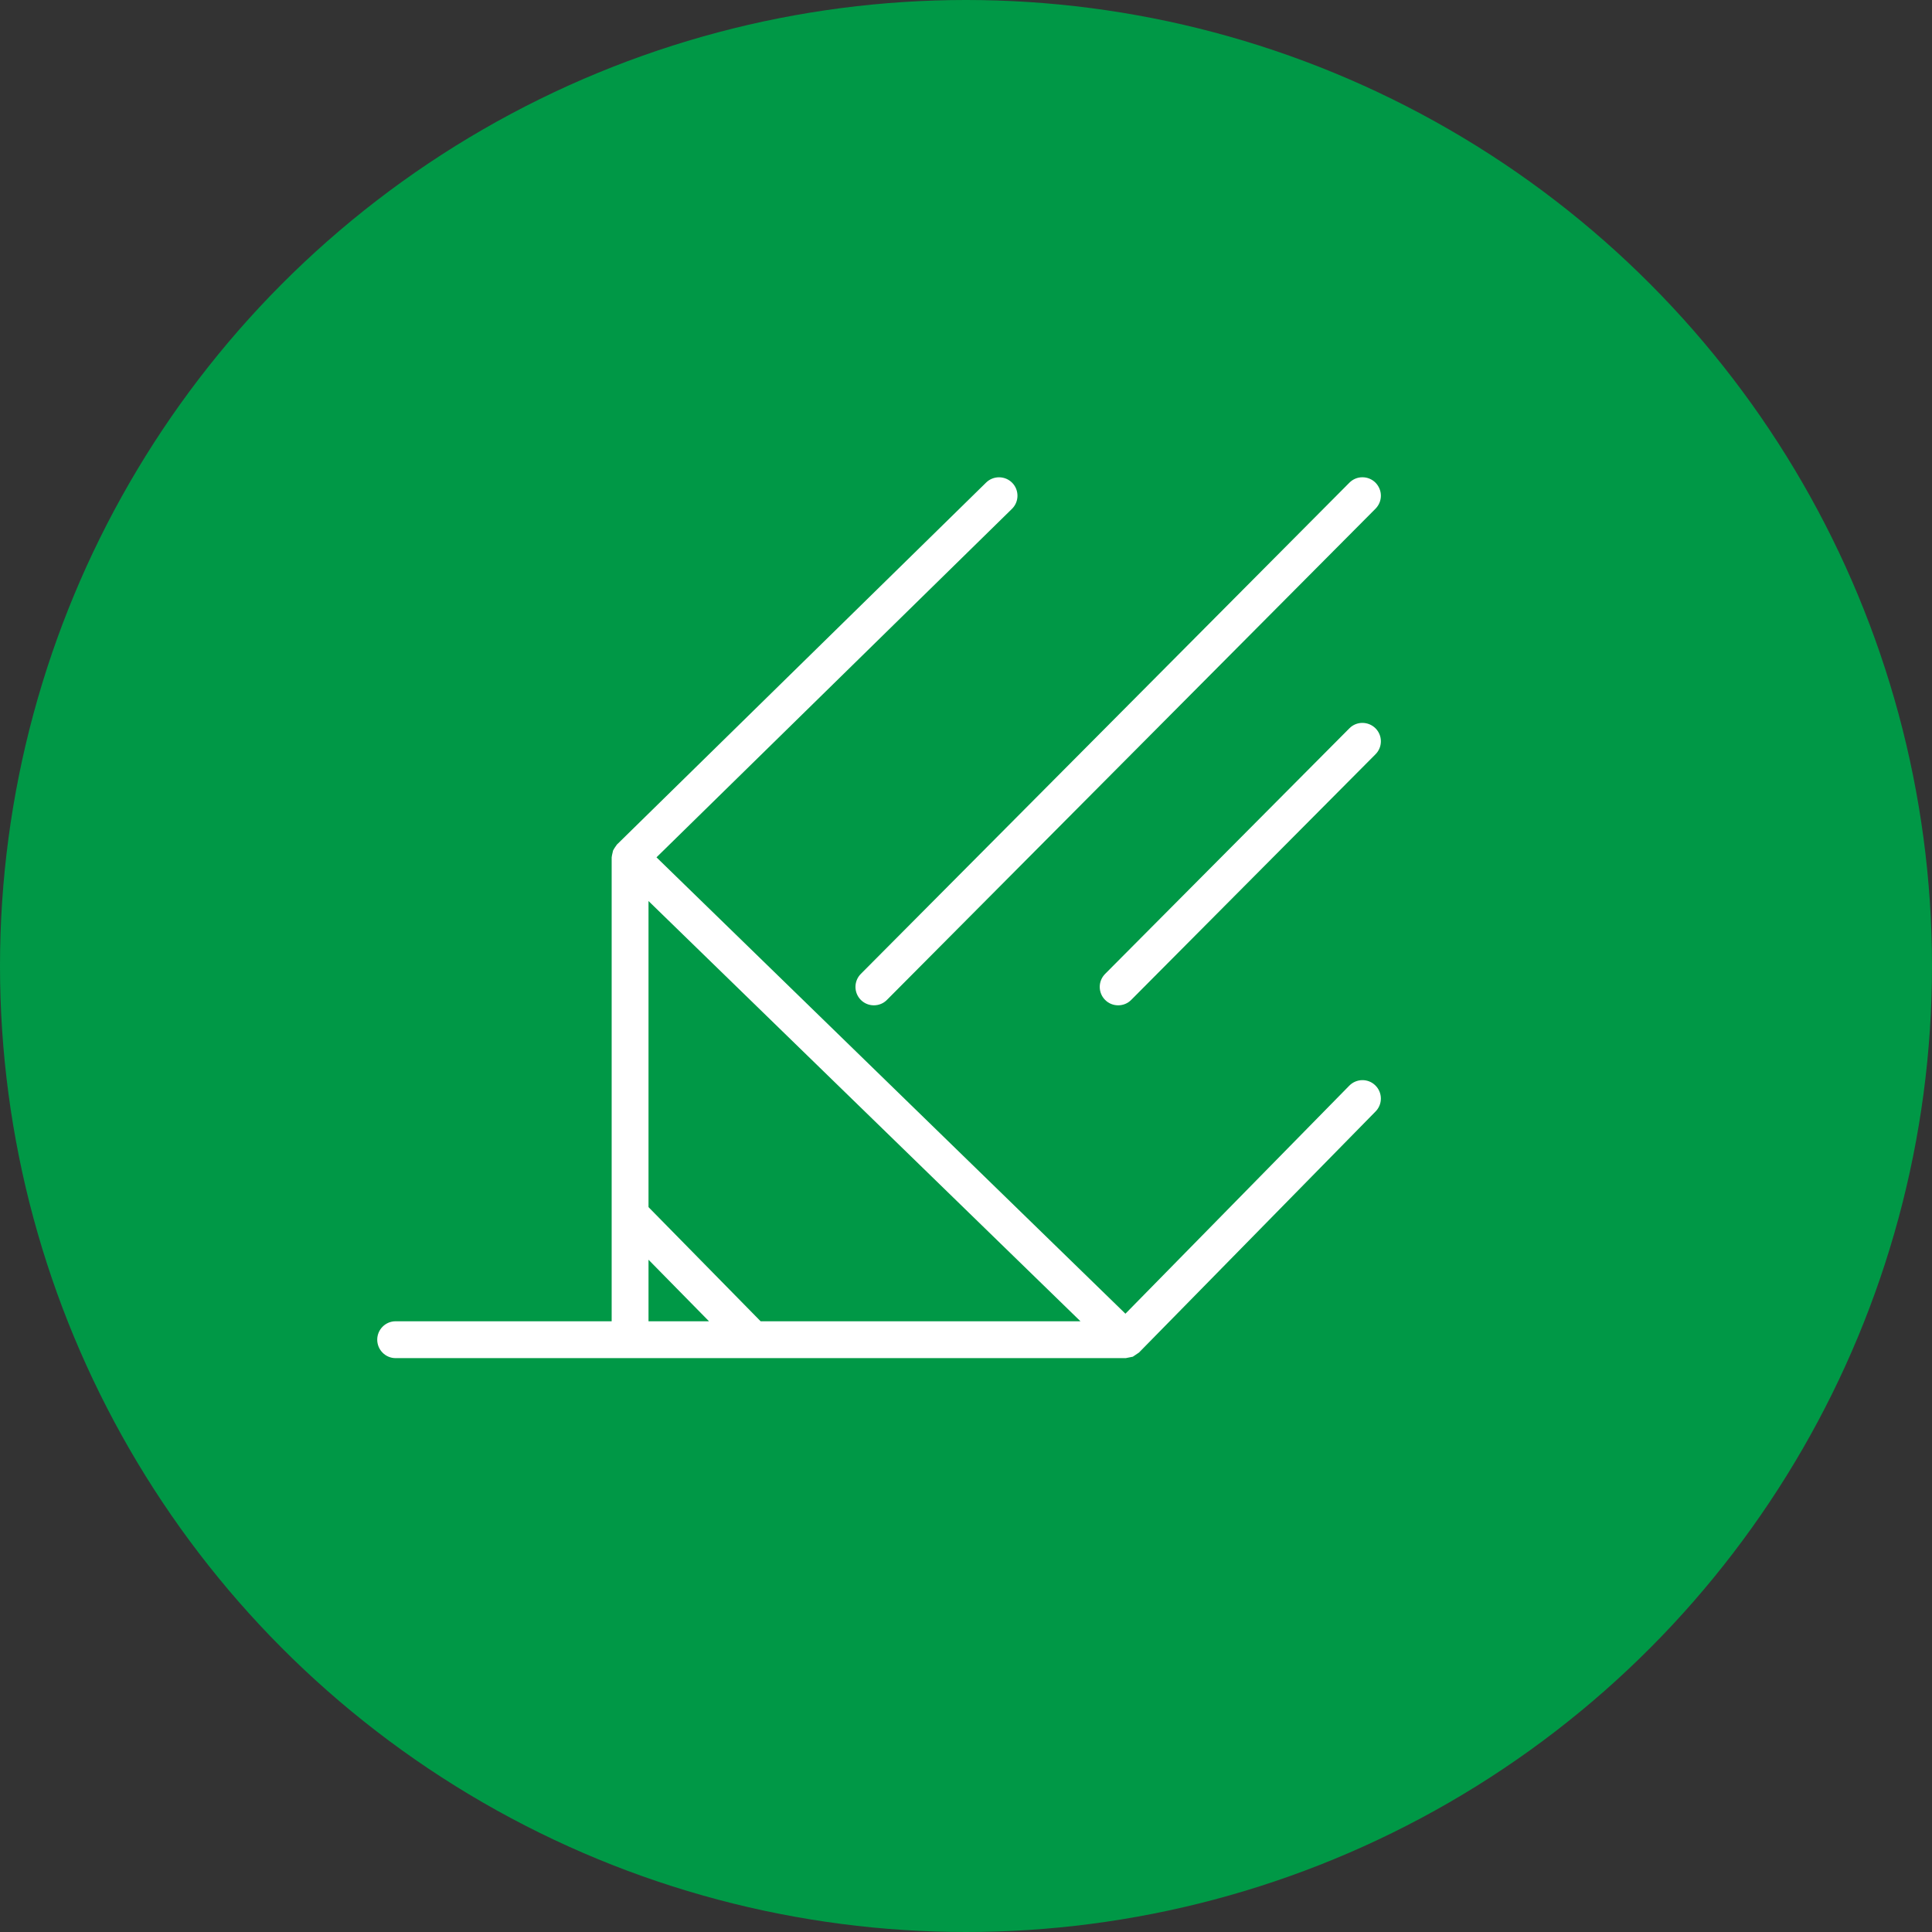
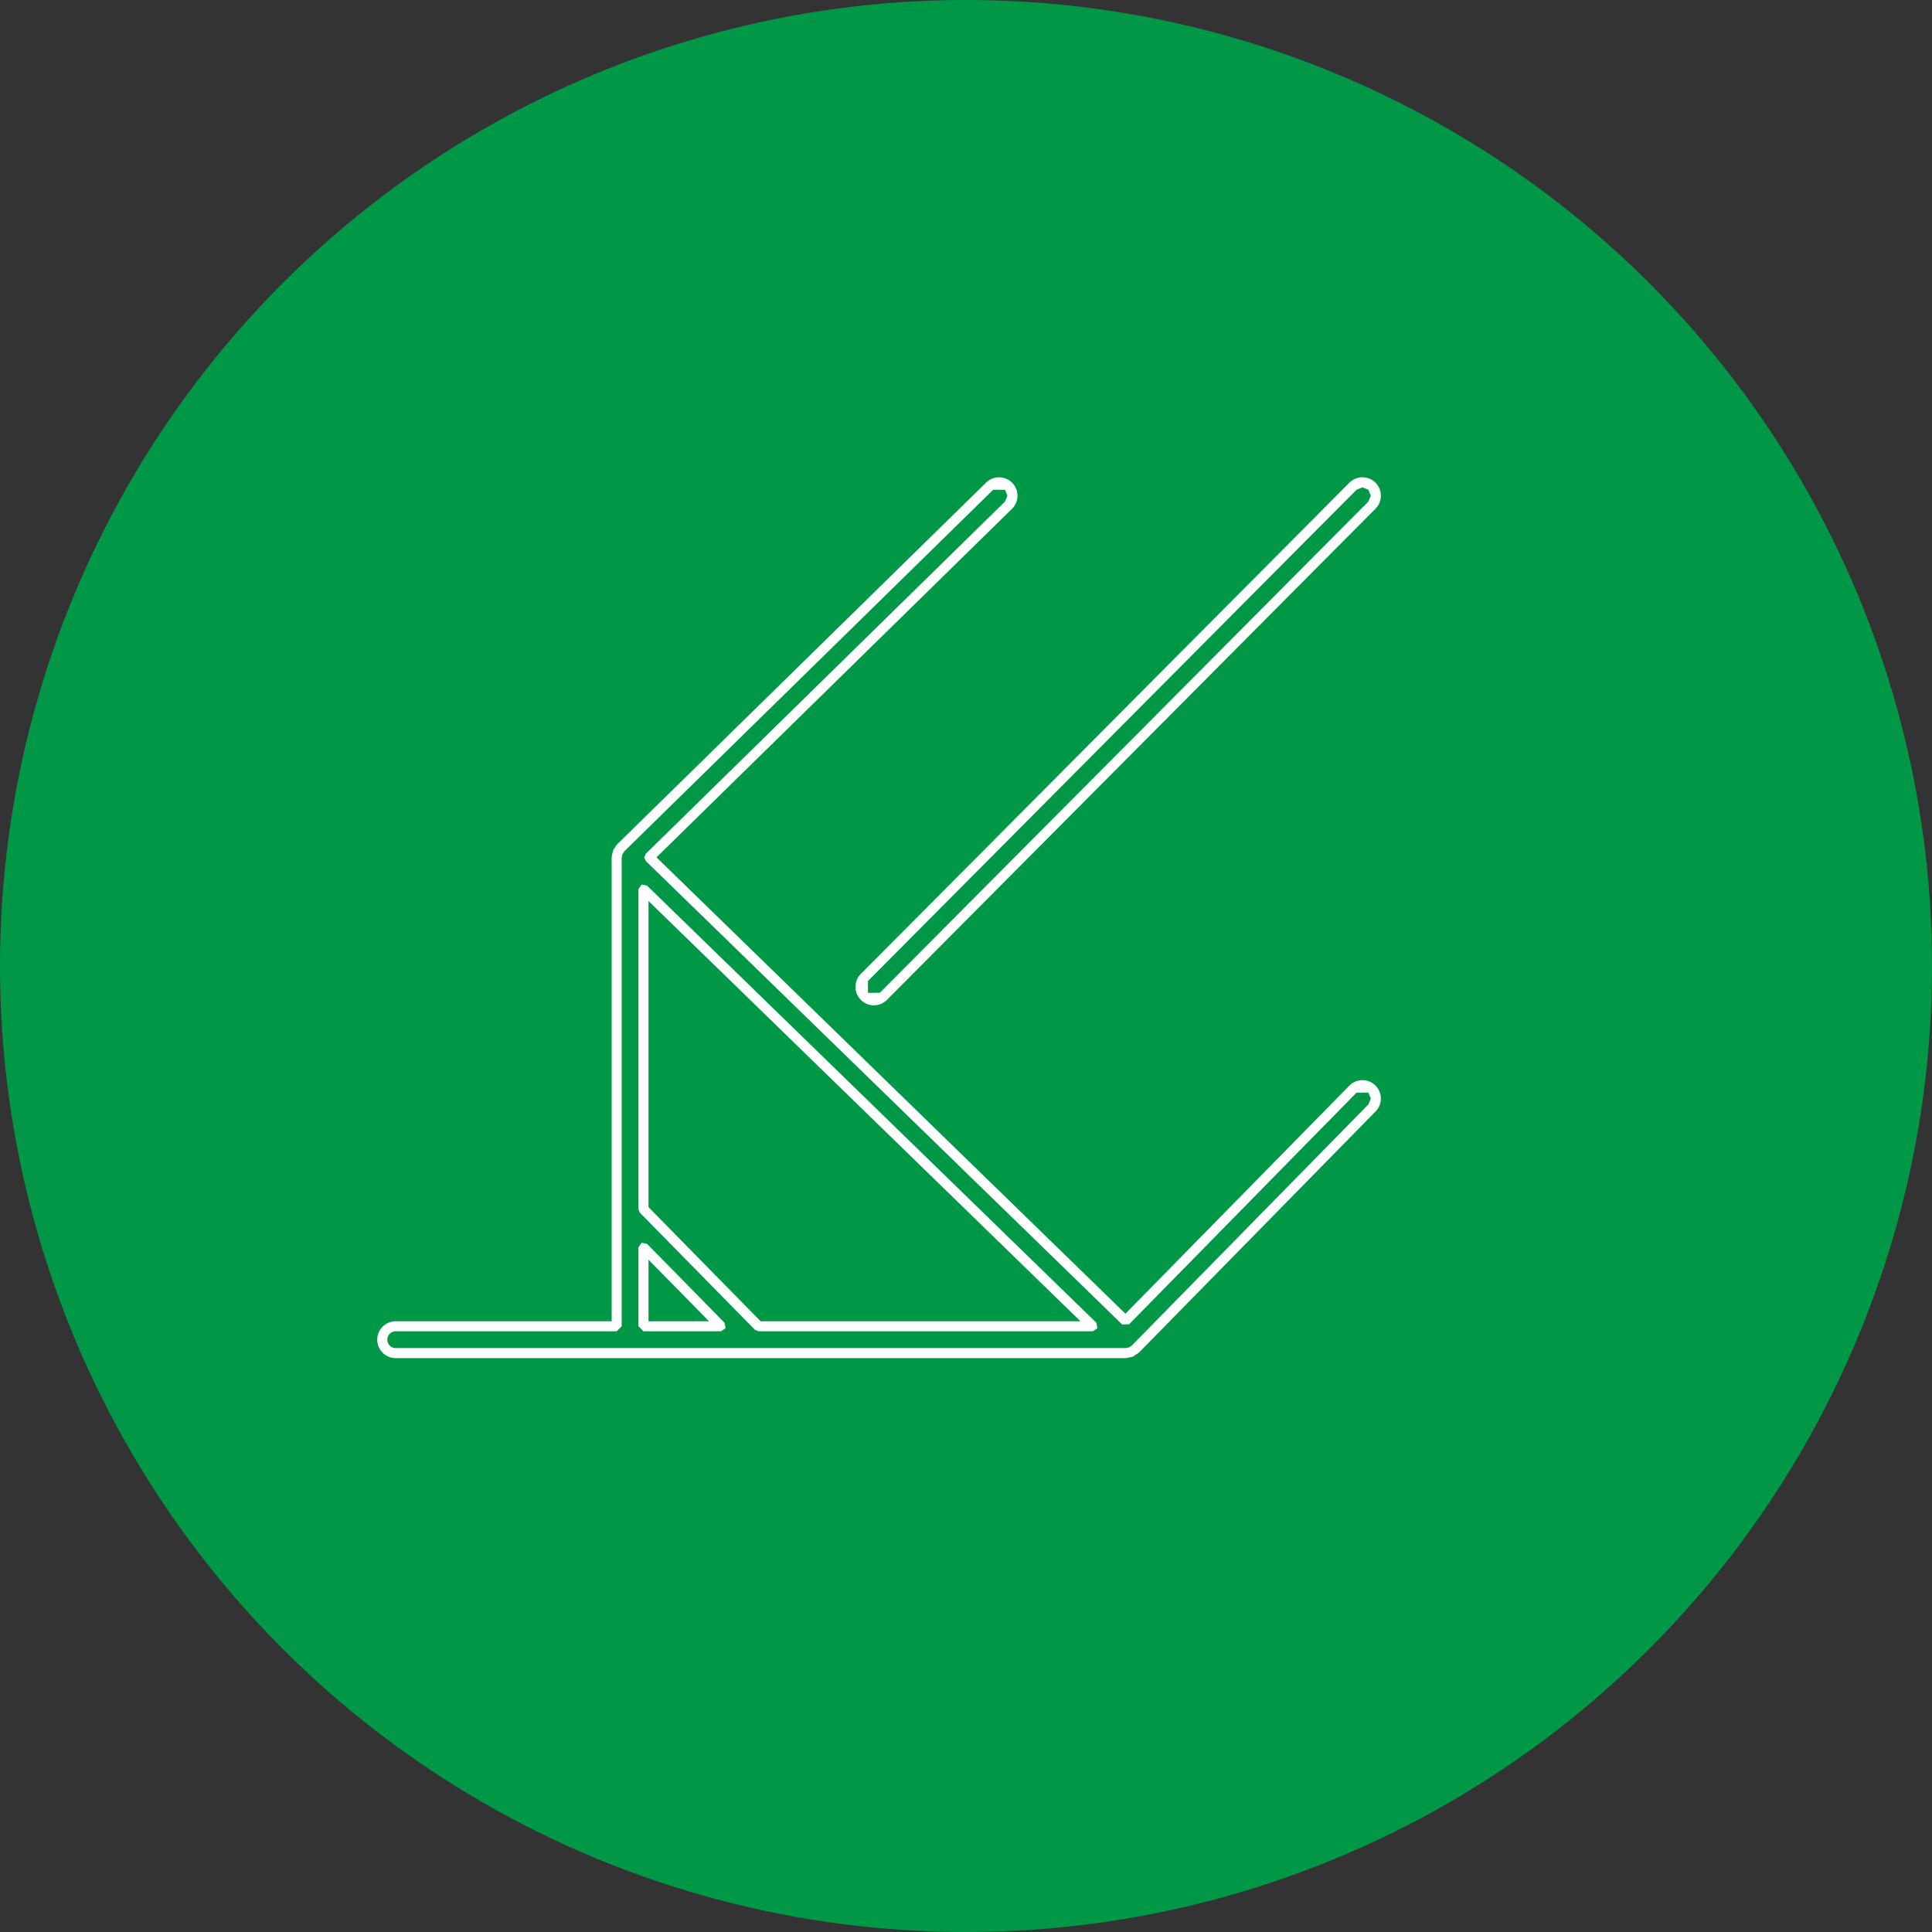
<svg xmlns="http://www.w3.org/2000/svg" xml:space="preserve" width="200mm" height="200mm" style="shape-rendering:geometricPrecision; text-rendering:geometricPrecision; image-rendering:optimizeQuality; fill-rule:evenodd; clip-rule:evenodd" viewBox="0 0 200000 200000">
  <rect x="0" y="0" width="200000" height="200000" fill="#333333" stroke="none" />
  <defs>
    <style type="text/css">  .fil1 {fill:#009846} .fil0 {fill:white} .fil2 {fill:white;fill-rule:nonzero}  </style>
  </defs>
  <g id="Слой_x0020_1">
    <g id="_1888998292736">
      <path class="fil0" d="M41557.9 132430.4l7605.7 -25189.6 8267.1 -27380 32982.1 -10510.3 32982.2 -10510.4 12117.1 20884 12117.1 20884.1 -50986.7 46835.1 -27873 -6411.2 -25643.1 -5898.4 42414.9 -24609.5c4641.2,6436.6 13498.9,8427.9 20507.6,4361.4 7464.9,-4331.2 10005.3,-13894 5674.1,-21358.9 -4331.1,-7464.9 -13893.9,-10005.3 -21358.8,-5674.1 -7008.7,4066.5 -9676,12744.6 -6391.4,19968.3l-42414.9 24609.5z" />
-       <polygon class="fil0" points="158442,94334 134203,52557 125816,57423 150056,99200 " />
    </g>
    <circle class="fil1" cx="100000" cy="100000" r="100000" />
    <g id="_1888998350432">
-       <path class="fil2" d="M66616.7 129131.7l8016 8164.5 -8016 0 0 -8164.5zm11905.5 8164.5l-11905.5 -12123 0 -33132 46507.5 45255 -34602 0zm63489 -24564c-544.5,-534 -1423.5,-529.5 -1963.5,21l-23532 23977.5 -49302 -47974.5 37179 -36450c546,-534 556.5,-1413 21,-1962 -538.5,-546 -1411.5,-556.5 -1962,-22.5l-38196 37444.5 -10.5 16.5 -10.5 10.5 -142.5 216 -148.5 228 -69 354 -37.5 169.5 0 48535.5 -22881 0c-762,0 -1386,624 -1386,1386 0,768 624,1392 1386,1392l75582 0 534 -111 454.5 -307.5 6 -4.5 24495 -24961.5c540,-544.5 529.5,-1423.5 -16.5,-1957.5z" />
      <path class="fil2" d="M67134.2 136777.2l6261 0 -6261 -6370.5 0 6370.5zm7498.5 1038l-8016 0 -525 -519 0 -8164.5 328.5 -481.5 565.5 115.5 8017.5 8166 111 565.5 -481.5 318zm4107 -1038l33109.5 0 -44715 -43503 0 31687.5 11605.5 11815.5zm34384.5 1038l-34602 0 -370.5 -154.5 -11911.5 -12123 -148.5 -364.5 0 -33132 322.5 -475.5 561 106.5 46515 45253.5 121.5 567 -487.5 322.5zm-72168 0c-475.5,0 -862.5,391.5 -862.5,867 0,481.5 387,868.5 862.5,868.5l75582 0 337.5 -69 286.5 -190.5 24495 -24966 249 -613.5 -259.5 -609 -1222.5 10.5 -23538 23976 -729 12 -49308 -47974.5 -159 -370.5 159 -370.5 37179 -36454.5 259.5 -609 -244.5 -613.5 -1227 -10.5 -38163 37407 -37.5 48 -21 15 -69 132 -100.5 144 -31.5 174 -37.5 184.5 0 48493.5 -519 519 -22881 0zm75582 2778l-75582 0c-1053,0 -1905,-858 -1905,-1911 0,-1047 852,-1905 1905,-1905l22363.5 0 0 -48021 36 -232.5 111 -483 154.5 -264 238.5 -343.5 21 -27 10.5 -4.5 38194.5 -37449c751.5,-736.5 1963.5,-720 2698.5,25.5 736.5,751.5 726,1963.5 -25.5,2698.5l-36798 36073.5 48544.5 47244 23173.5 -23605.5c739.5,-751.5 1951.5,-768 2698.5,-27 364.5,355.5 565.5,837 571.5,1344 4.5,508.5 -190.5,990 -546,1350l-24495 24960 -634.5 429 -735 148.5z" />
-       <path class="fil2" d="M89487.2 103148.7l978 402 979.5 -406.5 50577 -50853c540,-540 540,-1419 -4.5,-1957.5 -540,-540 -1419,-540 -1957.5,4.5l-50578.5 50847c-540,546 -540,1423.5 6,1963.5z" />
      <path class="fil2" d="M89851.7 102778.2l1227 -4.5 50572.5 -50848.5 255 -613.5 -255 -613.5 -613.5 -249 0 0 -613.5 253.5 -50578.5 50853 6 1222.5zm609 1291.5c-502.5,0 -979.5,-195 -1339.5,-550.5l-4.5 -4.5c-741,-741 -747,-1948.5 -6,-2694l50578.5 -50853c358.5,-360 835.5,-561 1344,-561l4.5 0c508.5,0 990,196.5 1350,556.5 354,358.5 561,841.5 561,1348.5 0,508.5 -196.5,984 -556.5,1350l-50577 50847c-360,366 -841.5,561 -1354.5,561z" />
-       <path class="fil2" d="M140059.7 75760.2l-25294.5 25425c-540,546 -535.5,1423.5 10.5,1963.5l973.5 402 984 -406.5 25288.5 -25426.5c540,-546 540,-1423.5 -4.5,-1963.5 -540,-540 -1419,-534 -1957.5,6z" />
-       <path class="fil2" d="M140424.2 76129.2l-25288.5 25426.5 -249 615 253.5 607.5 1228.5 -4.5 25282.5 -25422 255 -613.5 -255 -613.5 -1227 4.5zm-24675 27940.5c-502.5,0 -984,-195 -1339.5,-550.5 -364.5,-360 -561,-841.5 -565.5,-1348.5 0,-508.5 195,-985.5 555,-1350l25290 -25426.5c735,-745.5 1947,-745.5 2698.5,-4.5 354,354 561,835.5 561,1344 0,513 -196.5,988.5 -556.5,1348.5l-25288.5 25426.5c-360,366 -841.5,561 -1354.5,561z" />
    </g>
  </g>
</svg>